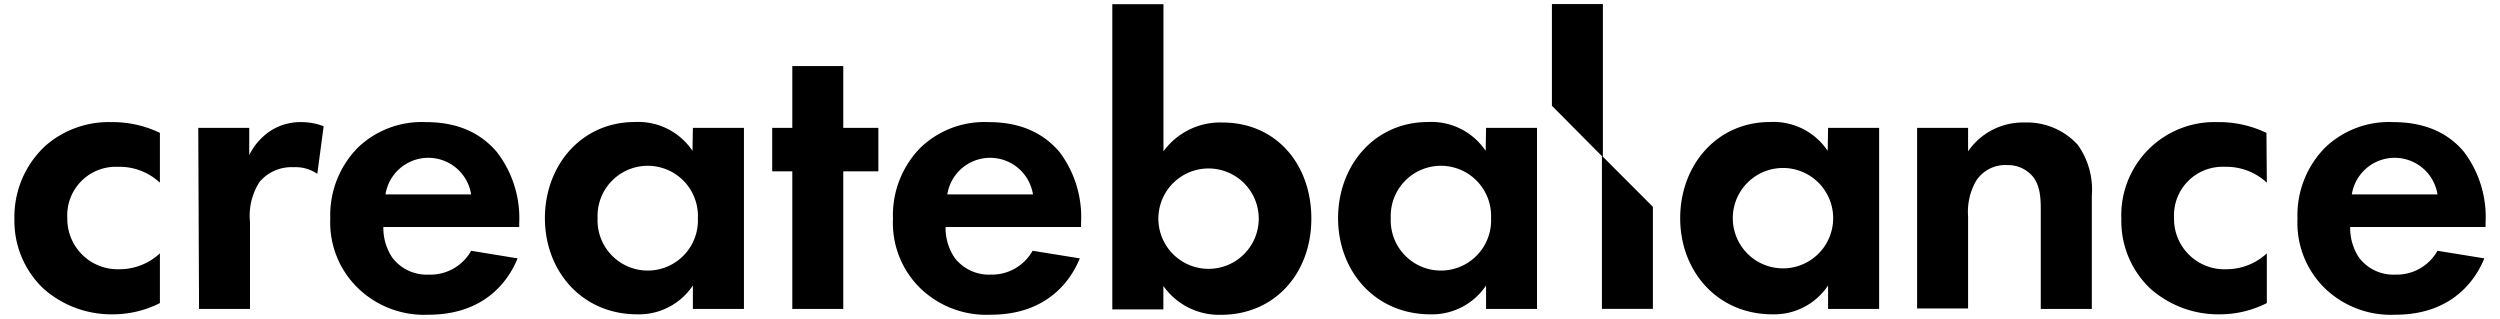
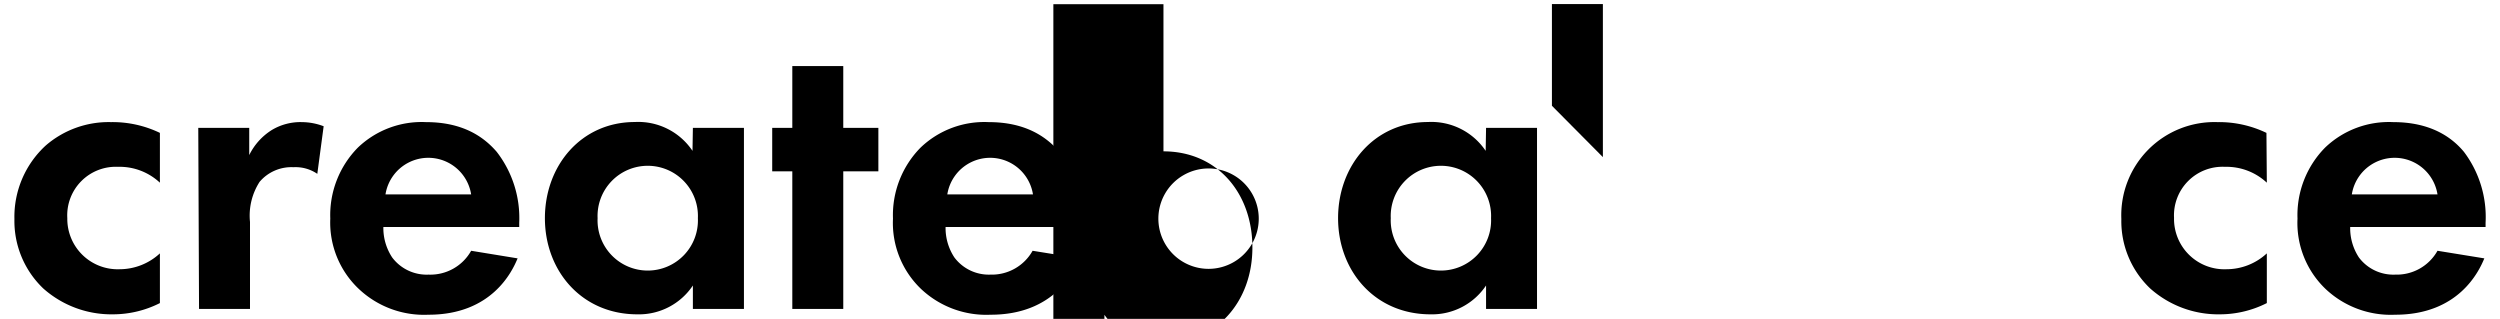
<svg xmlns="http://www.w3.org/2000/svg" viewBox="0 0 260 33.16">
  <g id="Layer_2" data-name="Layer 2">
    <path d="M16.63,19a6.13,6.13,0,0,0-4.35-1.65A5.05,5.05,0,0,0,7,22.69,5.24,5.24,0,0,0,12.45,28a6.17,6.17,0,0,0,4.18-1.65v5.17a10.82,10.82,0,0,1-4.87,1.17A10.66,10.66,0,0,1,4.5,30a9.7,9.7,0,0,1-3-7.22,10.06,10.06,0,0,1,3.26-7.65,10,10,0,0,1,6.78-2.43,11.35,11.35,0,0,1,5.09,1.12Z" />
    <path d="M20.62,13.3h5.3v2.83a6.4,6.4,0,0,1,2.35-2.61,5.79,5.79,0,0,1,3.13-.82,6.44,6.44,0,0,1,2.26.43L33,18.08a4,4,0,0,0-2.48-.69A4.34,4.34,0,0,0,27,18.91a6.47,6.47,0,0,0-1,4.17v9.05h-5.3Z" />
    <path d="M53.83,26.87c-.57,1.39-2.7,5.86-9.26,5.86a9.88,9.88,0,0,1-7.22-2.65,9.49,9.49,0,0,1-3-7.34,10,10,0,0,1,2.87-7.39,9.59,9.59,0,0,1,7.08-2.65c3.83,0,6,1.52,7.35,3.08A11.25,11.25,0,0,1,54,23.17v.44H39.87a5.55,5.55,0,0,0,.92,3.17,4.48,4.48,0,0,0,3.78,1.78A4.86,4.86,0,0,0,49,26.08ZM49,20.22a4.51,4.51,0,0,0-8.91,0Z" />
    <path d="M72.06,13.3h5.31V32.13H72.06V29.69a6.74,6.74,0,0,1-5.78,3c-5.78,0-9.61-4.52-9.61-10s3.79-10,9.35-10a6.79,6.79,0,0,1,6,3Zm-9.91,9.39a5.22,5.22,0,1,0,10.43,0,5.22,5.22,0,1,0-10.43,0Z" />
    <path d="M87.7,17.82V32.13H82.4V17.82H80.31V13.3H82.4V6.87h5.3V13.3h3.65v4.52Z" />
    <path d="M112.3,26.87c-.57,1.39-2.7,5.86-9.26,5.86a9.88,9.88,0,0,1-7.22-2.65,9.49,9.49,0,0,1-2.95-7.34,10,10,0,0,1,2.87-7.39,9.59,9.59,0,0,1,7.08-2.65c3.83,0,6,1.52,7.35,3.08a11.25,11.25,0,0,1,2.26,7.39v.44H98.34a5.55,5.55,0,0,0,.92,3.17A4.48,4.48,0,0,0,103,28.56a4.86,4.86,0,0,0,4.39-2.48Zm-4.87-6.65a4.51,4.51,0,0,0-8.91,0Z" />
-     <path d="M121,15.74a7.29,7.29,0,0,1,6.13-3c5.56,0,9.25,4.3,9.25,10s-3.82,10-9.39,10a7.09,7.09,0,0,1-6-3v2.44h-5.31V.44H121Zm-.53,7a5.22,5.22,0,1,0,10.44,0,5.22,5.22,0,1,0-10.44,0Z" />
+     <path d="M121,15.74c5.56,0,9.25,4.3,9.25,10s-3.82,10-9.39,10a7.09,7.09,0,0,1-6-3v2.44h-5.31V.44H121Zm-.53,7a5.22,5.22,0,1,0,10.44,0,5.22,5.22,0,1,0-10.44,0Z" />
    <path d="M154.55,13.3h5.3V32.13h-5.3V29.69a6.75,6.75,0,0,1-5.78,3c-5.79,0-9.61-4.52-9.61-10s3.78-10,9.35-10a6.8,6.8,0,0,1,6,3Zm-9.91,9.39a5.22,5.22,0,1,0,10.43,0,5.22,5.22,0,1,0-10.43,0Z" />
-     <path d="M190.12,13.3h5.31V32.13h-5.31V29.69a6.74,6.74,0,0,1-5.78,3c-5.78,0-9.6-4.52-9.6-10s3.78-10,9.34-10a6.78,6.78,0,0,1,6,3Zm-9.91,9.39a5.22,5.22,0,1,0,10.44,0,5.22,5.22,0,1,0-10.44,0Z" />
-     <path d="M199.38,13.3h5.3v2.44a6.91,6.91,0,0,1,5.83-3,7.17,7.17,0,0,1,5.56,2.3,8,8,0,0,1,1.48,5.3V32.13h-5.31V21.87c0-1.05,0-2.7-1-3.7a3.36,3.36,0,0,0-2.47-1,3.6,3.6,0,0,0-3.26,1.65,6.4,6.4,0,0,0-.83,3.65v9.61h-5.3Z" />
    <path d="M235.75,19a6.15,6.15,0,0,0-4.35-1.65,5.05,5.05,0,0,0-5.3,5.3A5.24,5.24,0,0,0,231.57,28a6.17,6.17,0,0,0,4.18-1.65v5.17a10.82,10.82,0,0,1-4.87,1.17A10.64,10.64,0,0,1,223.62,30a9.66,9.66,0,0,1-3-7.22,9.69,9.69,0,0,1,10-10.08,11.38,11.38,0,0,1,5.09,1.12Z" />
    <path d="M258.37,26.87c-.57,1.39-2.7,5.86-9.26,5.86a9.88,9.88,0,0,1-7.22-2.65,9.49,9.49,0,0,1-2.95-7.34,10,10,0,0,1,2.87-7.39,9.59,9.59,0,0,1,7.08-2.65c3.83,0,6.05,1.52,7.35,3.08a11.25,11.25,0,0,1,2.26,7.39v.44H244.42a5.54,5.54,0,0,0,.91,3.17,4.48,4.48,0,0,0,3.78,1.78,4.86,4.86,0,0,0,4.39-2.48Zm-4.87-6.65a4.51,4.51,0,0,0-8.91,0Z" />
-     <path d="M166.6,32.12V16.2l5.3,5.31V32.12Z" />
    <path d="M166.7.42V16.34L161.4,11V.42Z" />
  </g>
</svg>